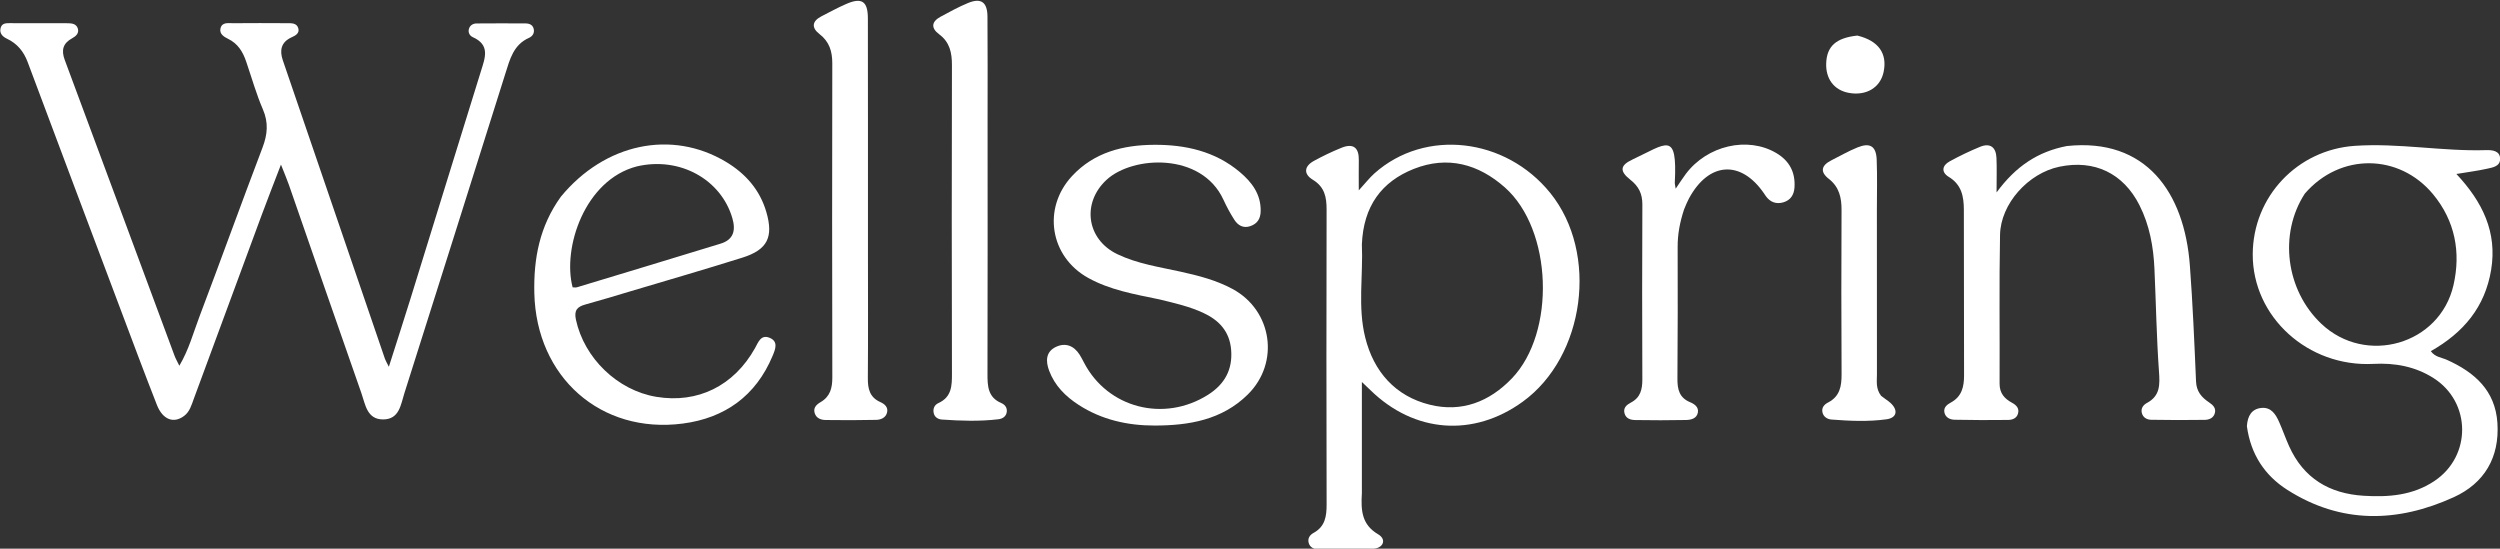
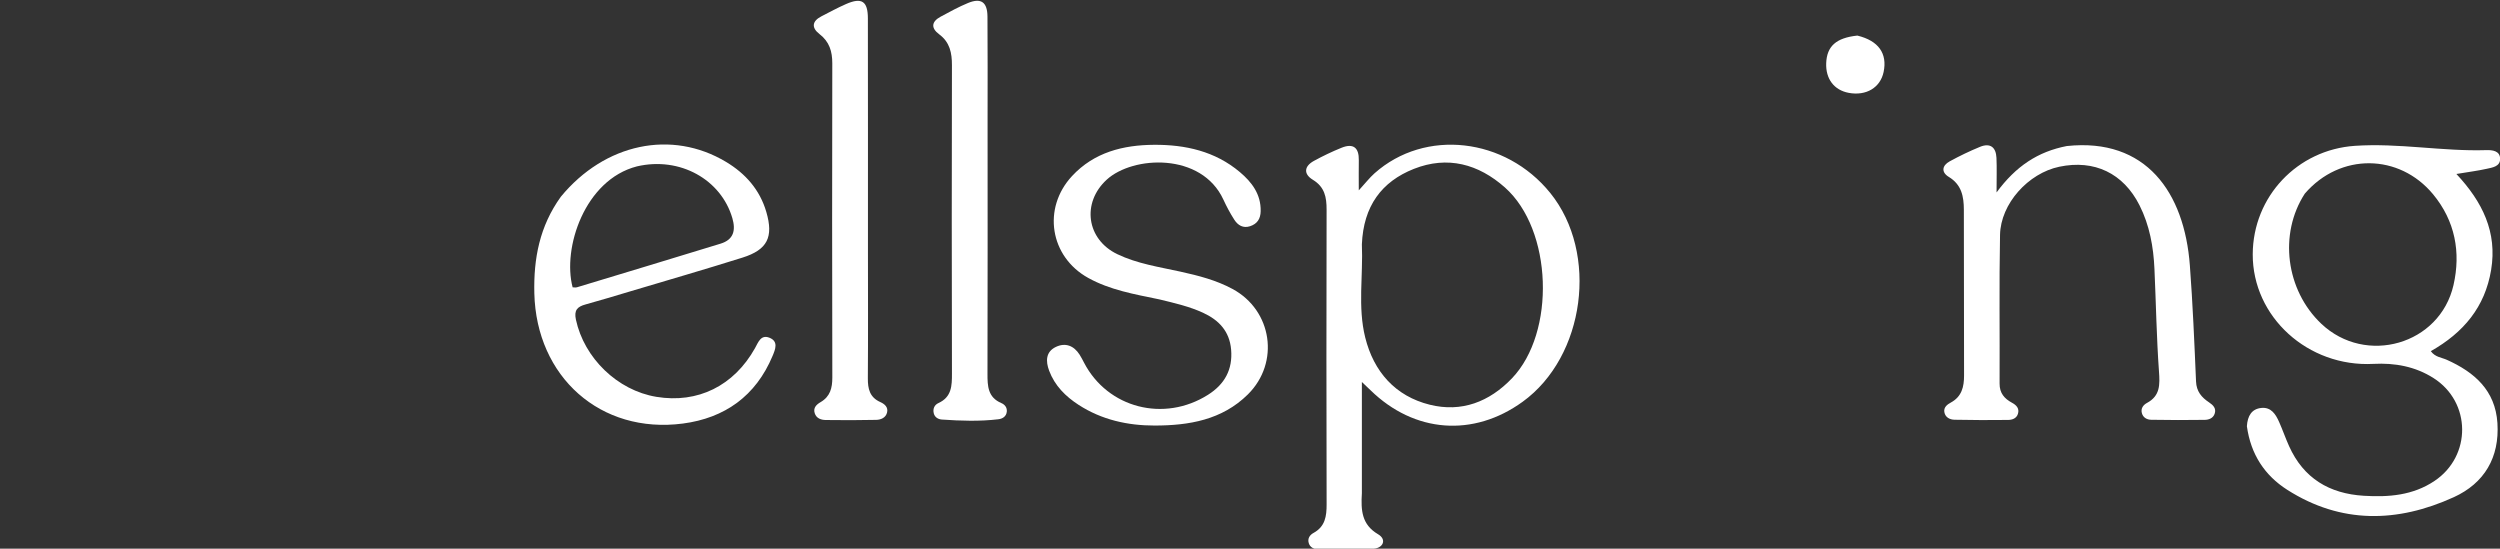
<svg xmlns="http://www.w3.org/2000/svg" width="100%" height="100%" viewBox="0 0 1809 397" version="1.1" xml:space="preserve" style="fill-rule:evenodd;clip-rule:evenodd;stroke-linejoin:round;stroke-miterlimit:2;">
  <rect x="0" y="0" width="1809" height="397" fill="#333333" stroke="none" />
  <g transform="matrix(1,0,0,1,-108.402,-75.959)">
    <g transform="matrix(1.434,0,0,1.434,-766.721,-2077.373)">
      <g transform="matrix(1.548,0,0,1.548,467.232,804.827)">
-         <path d="M172.686,470.316C171.532,466.84 169.84,464.292 166.761,462.794C165.416,462.14 163.888,461.2 164.259,459.457C164.731,457.24 166.815,457.709 168.39,457.693C174.222,457.635 180.055,457.659 185.887,457.689C187.369,457.697 189.133,457.547 189.645,459.376C190.102,461.006 188.653,461.751 187.463,462.288C183.986,463.856 183.495,466.568 184.585,469.763C195.658,502.216 206.768,534.655 217.879,567.095C218.078,567.676 218.421,568.207 219.155,569.685C221.73,561.588 224.07,554.38 226.315,547.143C233.957,522.501 241.543,497.841 249.21,473.206C250.538,468.938 252.22,464.787 246.526,462.247C245.442,461.763 244.827,460.559 245.347,459.28C245.752,458.282 246.695,457.779 247.755,457.772C253.085,457.737 258.416,457.722 263.746,457.765C264.957,457.775 266.088,458.212 266.385,459.598C266.673,460.942 265.955,461.971 264.853,462.46C259.785,464.708 258.612,469.418 257.149,474.068C246.208,508.839 235.222,543.596 224.206,578.343C223.029,582.056 222.57,586.845 217.279,586.851C212.007,586.856 211.496,581.961 210.227,578.354C202.272,555.734 194.462,533.063 186.585,510.415C185.951,508.593 185.18,506.818 183.985,503.782C181.576,510.076 179.592,515.116 177.711,520.193C170.308,540.178 162.933,560.174 155.559,580.169C154.81,582.2 154.252,584.332 152.399,585.718C148.998,588.262 145.443,586.955 143.532,582.086C139.455,571.702 135.561,561.245 131.631,550.804C121.541,523.998 111.455,497.191 101.418,470.365C100.122,466.901 98.019,464.334 94.657,462.746C93.227,462.07 92.116,460.948 92.62,459.185C93.096,457.515 94.658,457.685 95.957,457.68C102.122,457.655 108.288,457.678 114.453,457.703C115.823,457.709 117.261,457.874 117.757,459.385C118.27,460.95 117.128,461.952 115.957,462.584C112.907,464.231 112.318,466.48 113.504,469.668C125.471,501.808 137.374,533.972 149.309,566.123C149.651,567.044 150.158,567.903 150.859,569.353C153.976,564.082 155.404,558.639 157.364,553.465C164.323,535.09 170.986,516.602 177.974,498.238C179.607,493.944 179.962,490.093 178.088,485.76C175.978,480.883 174.53,475.72 172.686,470.316Z" style="fill:white;fill-rule:nonzero;" />
-       </g>
+         </g>
      <g transform="matrix(1.548,0,0,1.548,467.232,804.827)">
        <path d="M536.331,610.87C535.993,616.503 536.262,621.125 541.611,624.277C544.55,626.009 543.208,628.78 540.196,628.986C534.064,629.406 527.884,629.157 521.724,629.095C520.533,629.083 519.435,628.476 519.03,627.214C518.54,625.685 519.349,624.512 520.553,623.857C524.372,621.781 524.847,618.42 524.837,614.512C524.756,582.513 524.757,550.513 524.83,518.513C524.839,514.439 524.242,511.089 520.34,508.725C517.269,506.864 517.485,504.332 520.688,502.579C523.605,500.983 526.626,499.538 529.708,498.291C533.546,496.737 535.409,498.267 535.331,502.368C535.278,505.195 535.321,508.023 535.321,512.18C537.48,509.824 538.831,508.068 540.457,506.62C556.911,491.967 583.131,494.937 597.762,513.062C613.578,532.656 609.105,566.352 588.73,581.097C572.663,592.724 553.429,591.266 539.157,577.339C538.482,576.68 537.792,576.036 536.33,574.644C536.33,587.196 536.33,598.793 536.331,610.87M536.333,529.782C536.77,539.908 534.94,550.188 537.422,560.148C540.199,571.291 547.217,579.273 558.498,582.063C568.808,584.613 577.861,581.156 585.233,573.47C599.596,558.496 598.473,524.992 582.954,511.233C574.329,503.587 564.264,500.835 553.289,505.175C542.782,509.33 536.844,517.282 536.333,529.782Z" style="fill:white;fill-rule:nonzero;" />
      </g>
      <g transform="matrix(1.548,0,0,1.548,467.232,804.827)">
        <path d="M824.819,589.065C825.036,585.653 826.405,583.426 829.523,583.105C832.725,582.775 834.217,585.175 835.335,587.699C836.479,590.284 837.408,592.965 838.566,595.543C843.282,606.045 851.683,611.049 862.938,611.736C871.047,612.232 878.903,611.626 885.948,606.922C898.107,598.804 897.995,581.205 885.641,573.359C879.674,569.57 873.028,568.376 866.058,568.743C844.738,569.866 826.642,553.428 826.725,532.994C826.801,514.211 841.259,498.939 860.023,497.667C874.357,496.695 888.556,499.518 902.874,499.065C904.712,499.007 907.376,499.231 907.367,501.931C907.358,504.441 904.827,504.744 902.948,505.163C900.047,505.809 897.086,506.18 893.112,506.84C901.624,515.94 906.469,525.799 904.435,538.105C902.426,550.255 895.422,558.557 884.773,564.598C886.189,566.562 888.297,566.655 889.967,567.403C899.02,571.46 905.791,577.386 906.486,588.016C907.218,599.224 902.237,607.656 892.241,612.206C873.91,620.549 855.519,620.982 837.978,609.792C830.642,605.112 826.088,598.268 824.819,589.065M843.693,513.257C835.173,526.385 837.494,544.688 849.07,555.656C863.547,569.371 887.721,562.505 892.168,543.059C894.599,532.425 892.712,522.148 885.504,513.449C874.493,500.16 855.237,499.859 843.693,513.257Z" style="fill:white;fill-rule:nonzero;" />
      </g>
      <g transform="matrix(1.548,0,0,1.548,467.232,804.827)">
        <path d="M766.106,497.734C791.976,494.976 804.445,512.885 806.228,536.611C807.175,549.215 807.704,561.853 808.243,574.483C808.383,577.756 810.054,579.672 812.521,581.313C813.818,582.176 814.925,583.259 814.301,585.024C813.784,586.486 812.395,586.971 811.083,586.99C805.26,587.075 799.434,587.069 793.611,586.964C792.27,586.94 790.972,586.278 790.58,584.771C790.18,583.236 791.048,582.121 792.259,581.47C796.591,579.14 796.469,575.505 796.162,571.197C795.371,560.079 795.189,548.918 794.687,537.778C794.363,530.575 793.101,523.556 789.818,517.046C784.546,506.593 775.099,502.081 763.662,504.481C753.563,506.601 744.548,516.518 744.352,526.691C744.041,542.84 744.292,559 744.206,575.154C744.189,578.282 745.759,580.065 748.277,581.428C749.676,582.185 750.744,583.27 750.181,585.047C749.705,586.547 748.31,587 746.992,587.016C741.168,587.084 735.341,587.082 729.518,586.952C728.001,586.919 726.488,586.199 726.197,584.448C725.94,582.901 727.129,581.986 728.304,581.352C731.901,579.409 732.636,576.195 732.625,572.48C732.572,554.492 732.585,536.504 732.559,518.516C732.552,514.207 731.843,510.323 727.634,507.783C725.136,506.275 725.43,504.094 727.937,502.724C731.145,500.972 734.458,499.376 737.84,497.989C741.146,496.633 743.029,498.121 743.187,501.567C743.337,504.83 743.219,508.105 743.219,512.858C749.523,504.283 756.697,499.564 766.106,497.734Z" style="fill:white;fill-rule:nonzero;" />
      </g>
      <g transform="matrix(1.548,0,0,1.548,467.232,804.827)">
        <path d="M275.203,514.275C289.563,496.834 311.352,492.292 329.04,502.885C335.398,506.693 340.07,511.952 342.194,519.209C344.59,527.4 342.591,531.533 334.421,534.104C322.204,537.948 309.895,541.505 297.621,545.17C292.84,546.598 288.064,548.047 283.254,549.373C280.602,550.105 279.465,551.221 280.133,554.331C282.823,566.838 293.644,577.382 306.356,579.486C319.843,581.719 331.642,575.895 338.509,563.615C339.549,561.756 340.386,559.138 343.152,560.194C346.26,561.381 345.121,564.028 344.231,566.159C338.789,579.174 328.673,586.403 315.007,588.193C288.162,591.71 267.227,572.979 266.578,545.741C266.308,534.405 268.285,523.908 275.203,514.275M300.012,504.366C282.999,508.752 275.679,530.977 279.058,543.787C279.516,543.787 280.037,543.905 280.482,543.77C296.088,539.052 311.695,534.337 327.281,529.556C331.527,528.253 332.287,525.247 331.132,521.263C327.48,508.676 314.062,501.083 300.012,504.366Z" style="fill:white;fill-rule:nonzero;" />
      </g>
      <g transform="matrix(1.548,0,0,1.548,467.232,804.827)">
        <path d="M470.329,547.721C462.103,546.022 454.206,544.653 447.1,540.709C434.63,533.789 432.114,518.016 441.846,507.523C449.059,499.745 458.531,497.395 468.595,497.332C478.772,497.269 488.489,499.417 496.554,506.218C500.472,509.521 503.452,513.431 503.342,518.971C503.293,521.452 502.231,523.099 499.889,523.869C497.614,524.617 495.91,523.552 494.762,521.775C493.412,519.687 492.233,517.467 491.192,515.206C484.063,499.737 461.704,500.878 453.164,508.689C444.933,516.218 446.55,528.148 456.602,532.978C463.126,536.112 470.257,537.142 477.232,538.686C483.09,539.983 488.86,541.448 494.209,544.344C507.103,551.326 509.64,568.316 499.19,578.677C490.744,587.051 479.908,588.834 468.758,588.844C460.029,588.852 451.546,586.988 444.022,582.12C439.736,579.347 436.229,575.858 434.393,570.977C433.232,567.89 433.249,564.808 436.587,563.213C439.668,561.741 442.446,562.785 444.323,565.746C444.856,566.587 445.311,567.48 445.772,568.364C453.471,583.161 471.849,587.901 486.203,578.802C491.606,575.378 494.258,570.59 493.711,564.113C493.206,558.129 489.742,554.466 484.542,552.074C480.124,550.042 475.423,548.956 470.329,547.721Z" style="fill:white;fill-rule:nonzero;" />
      </g>
      <g transform="matrix(1.548,0,0,1.548,467.232,804.827)">
        <path d="M414.323,489C414.327,516.987 414.37,544.473 414.291,571.96C414.28,575.998 414.412,579.66 418.82,581.525C419.919,581.99 420.718,582.963 420.589,584.296C420.435,585.899 419.178,586.638 417.856,586.795C411.722,587.524 405.562,587.319 399.418,586.889C398.31,586.811 397.135,586.229 396.791,584.894C396.403,583.389 397.007,582.107 398.292,581.523C402.635,579.551 402.717,575.89 402.708,571.871C402.631,538.388 402.62,504.904 402.705,471.421C402.715,467.342 402.015,463.892 398.546,461.313C395.787,459.262 396.023,457.17 399.039,455.554C401.973,453.981 404.902,452.355 407.973,451.094C412.187,449.365 414.245,450.806 414.286,455.516C414.379,466.51 414.32,477.505 414.323,489Z" style="fill:white;fill-rule:nonzero;" />
      </g>
      <g transform="matrix(1.548,0,0,1.548,467.232,804.827)">
        <path d="M375.326,531C375.33,545.479 375.398,559.458 375.293,573.436C375.267,576.89 375.904,579.653 379.364,581.194C380.764,581.818 382.027,582.883 381.538,584.669C381.081,586.341 379.513,586.959 378.015,586.993C372.529,587.117 367.039,587.116 361.552,587.039C360.042,587.018 358.517,586.51 357.975,584.83C357.398,583.043 358.569,581.982 359.9,581.204C363.038,579.37 363.721,576.588 363.713,573.157C363.635,539.042 363.626,504.928 363.703,470.813C363.712,466.871 362.754,463.722 359.525,461.228C356.884,459.19 357.057,457.047 360.147,455.453C362.808,454.081 365.446,452.649 368.184,451.448C373.297,449.204 375.293,450.485 375.303,456.114C375.348,480.909 375.325,505.705 375.326,531Z" style="fill:white;fill-rule:nonzero;" />
      </g>
      <g transform="matrix(1.548,0,0,1.548,467.232,804.827)">
-         <path d="M641.346,518.424C639.965,522.619 639.255,526.512 639.265,530.563C639.299,544.893 639.314,559.224 639.193,573.553C639.164,577.014 639.784,579.774 643.329,581.238C644.713,581.81 646.165,582.798 645.862,584.56C645.515,586.572 643.638,587.001 641.987,587.036C636.492,587.151 630.993,587.135 625.497,587.053C623.996,587.031 622.426,586.63 621.945,584.867C621.448,583.043 622.678,582.06 624.048,581.342C627.16,579.711 627.767,577.019 627.756,573.787C627.686,554.792 627.661,535.795 627.762,516.8C627.78,513.301 626.57,510.864 623.828,508.708C620.279,505.918 620.474,504.024 624.507,502.141C635.732,496.902 639.188,492.645 638.336,509.685C638.314,510.13 638.463,510.583 638.626,511.636C639.912,509.754 640.855,508.258 641.911,506.847C648.874,497.543 662.067,494.502 671.402,500.008C675.698,502.542 677.68,506.276 677.35,511.25C677.19,513.661 676.048,515.402 673.713,516.083C671.404,516.757 669.445,516.046 668.01,514.06C667.815,513.79 667.641,513.506 667.454,513.231C659.896,502.153 649.373,502.854 642.927,514.876C642.377,515.901 641.941,516.987 641.346,518.424Z" style="fill:white;fill-rule:nonzero;" />
-       </g>
+         </g>
      <g transform="matrix(1.548,0,0,1.548,467.232,804.827)">
-         <path d="M705.591,579.166C706.804,580.138 707.837,580.723 708.685,581.507C711.21,583.843 710.737,586.336 707.361,586.803C701.424,587.623 695.403,587.352 689.425,586.889C688.095,586.786 686.812,586.049 686.472,584.552C686.121,583.008 687.062,581.966 688.298,581.33C692.159,579.343 692.723,575.997 692.7,572.067C692.595,554.245 692.609,536.423 692.689,518.602C692.708,514.556 691.929,511.072 688.543,508.435C685.535,506.094 686.159,504.008 689.361,502.395C692.186,500.973 694.943,499.382 697.864,498.193C701.963,496.524 703.971,497.753 704.145,502.16C704.362,507.648 704.21,513.151 704.21,518.647C704.211,536.469 704.192,554.291 704.226,572.113C704.231,574.403 703.779,576.812 705.591,579.166Z" style="fill:white;fill-rule:nonzero;" />
-       </g>
+         </g>
      <g transform="matrix(1.548,0,0,1.548,467.232,804.827)">
        <path d="M697.839,461.726C704.781,463.415 707.649,467.577 706.406,473.574C705.345,478.696 700.716,481.466 695.01,480.393C690.256,479.499 687.488,475.843 687.687,470.72C687.901,465.223 690.87,462.475 697.839,461.726Z" style="fill:white;fill-rule:nonzero;" />
      </g>
    </g>
  </g>
</svg>